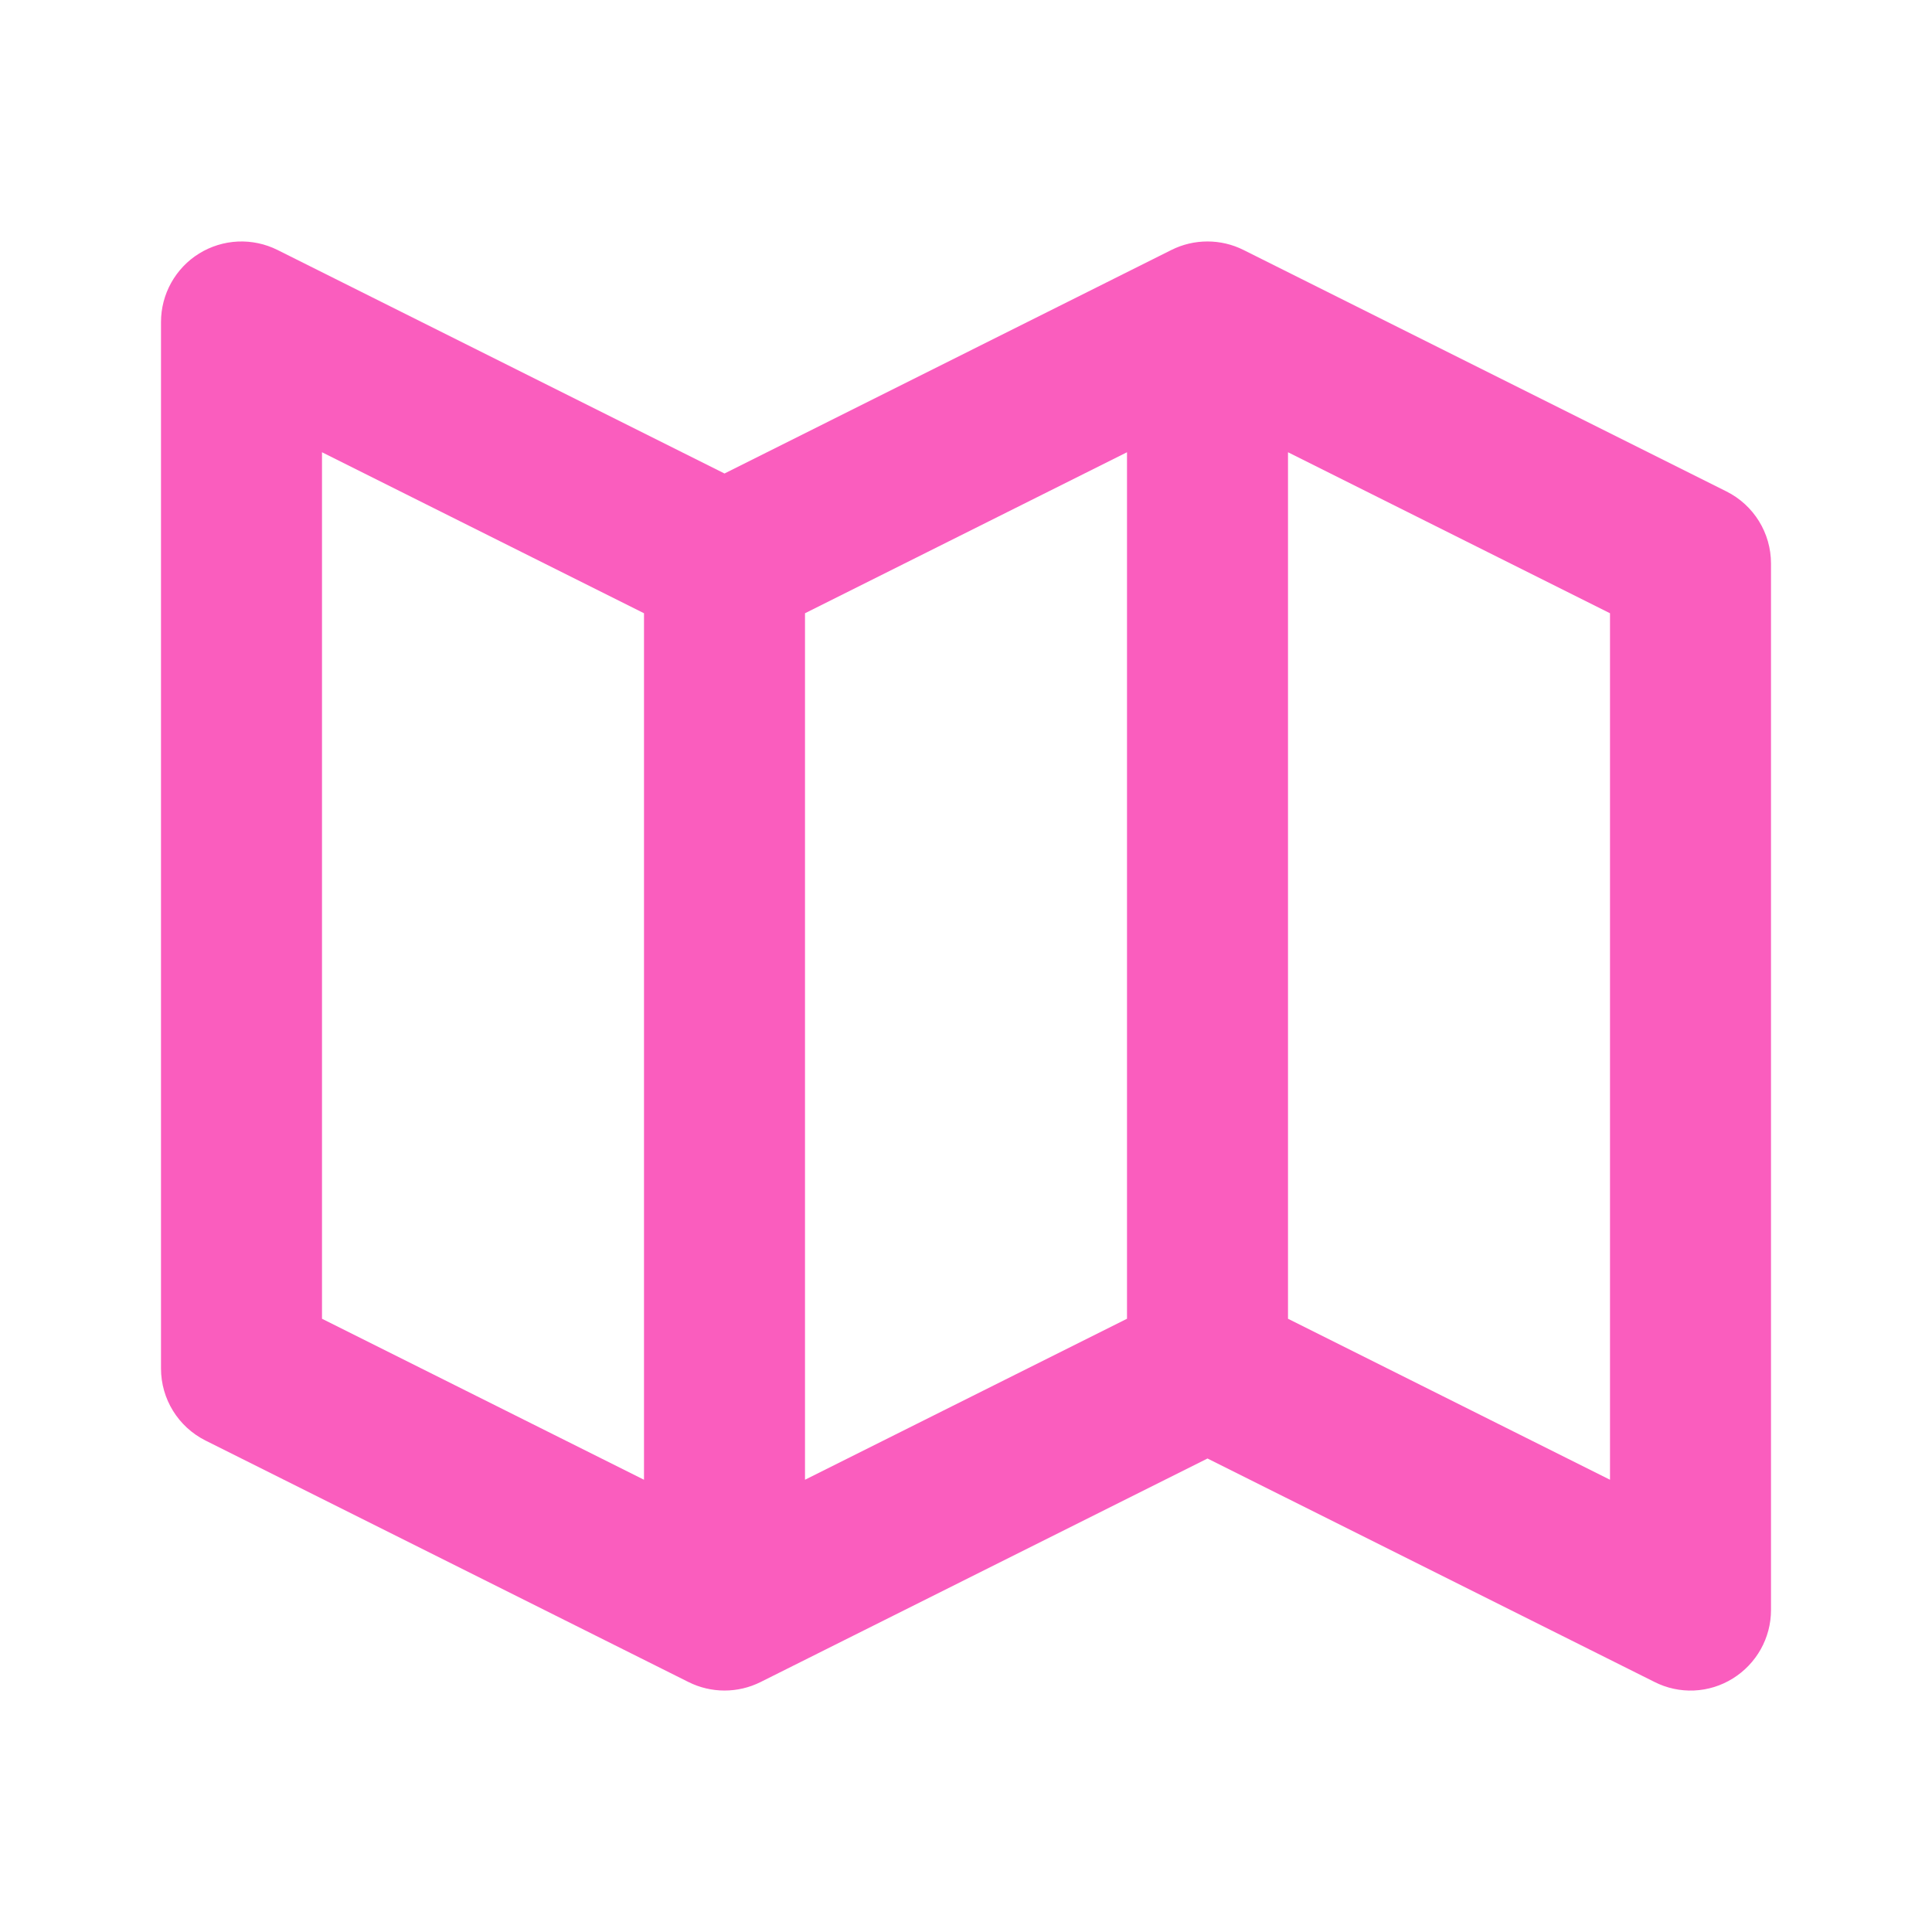
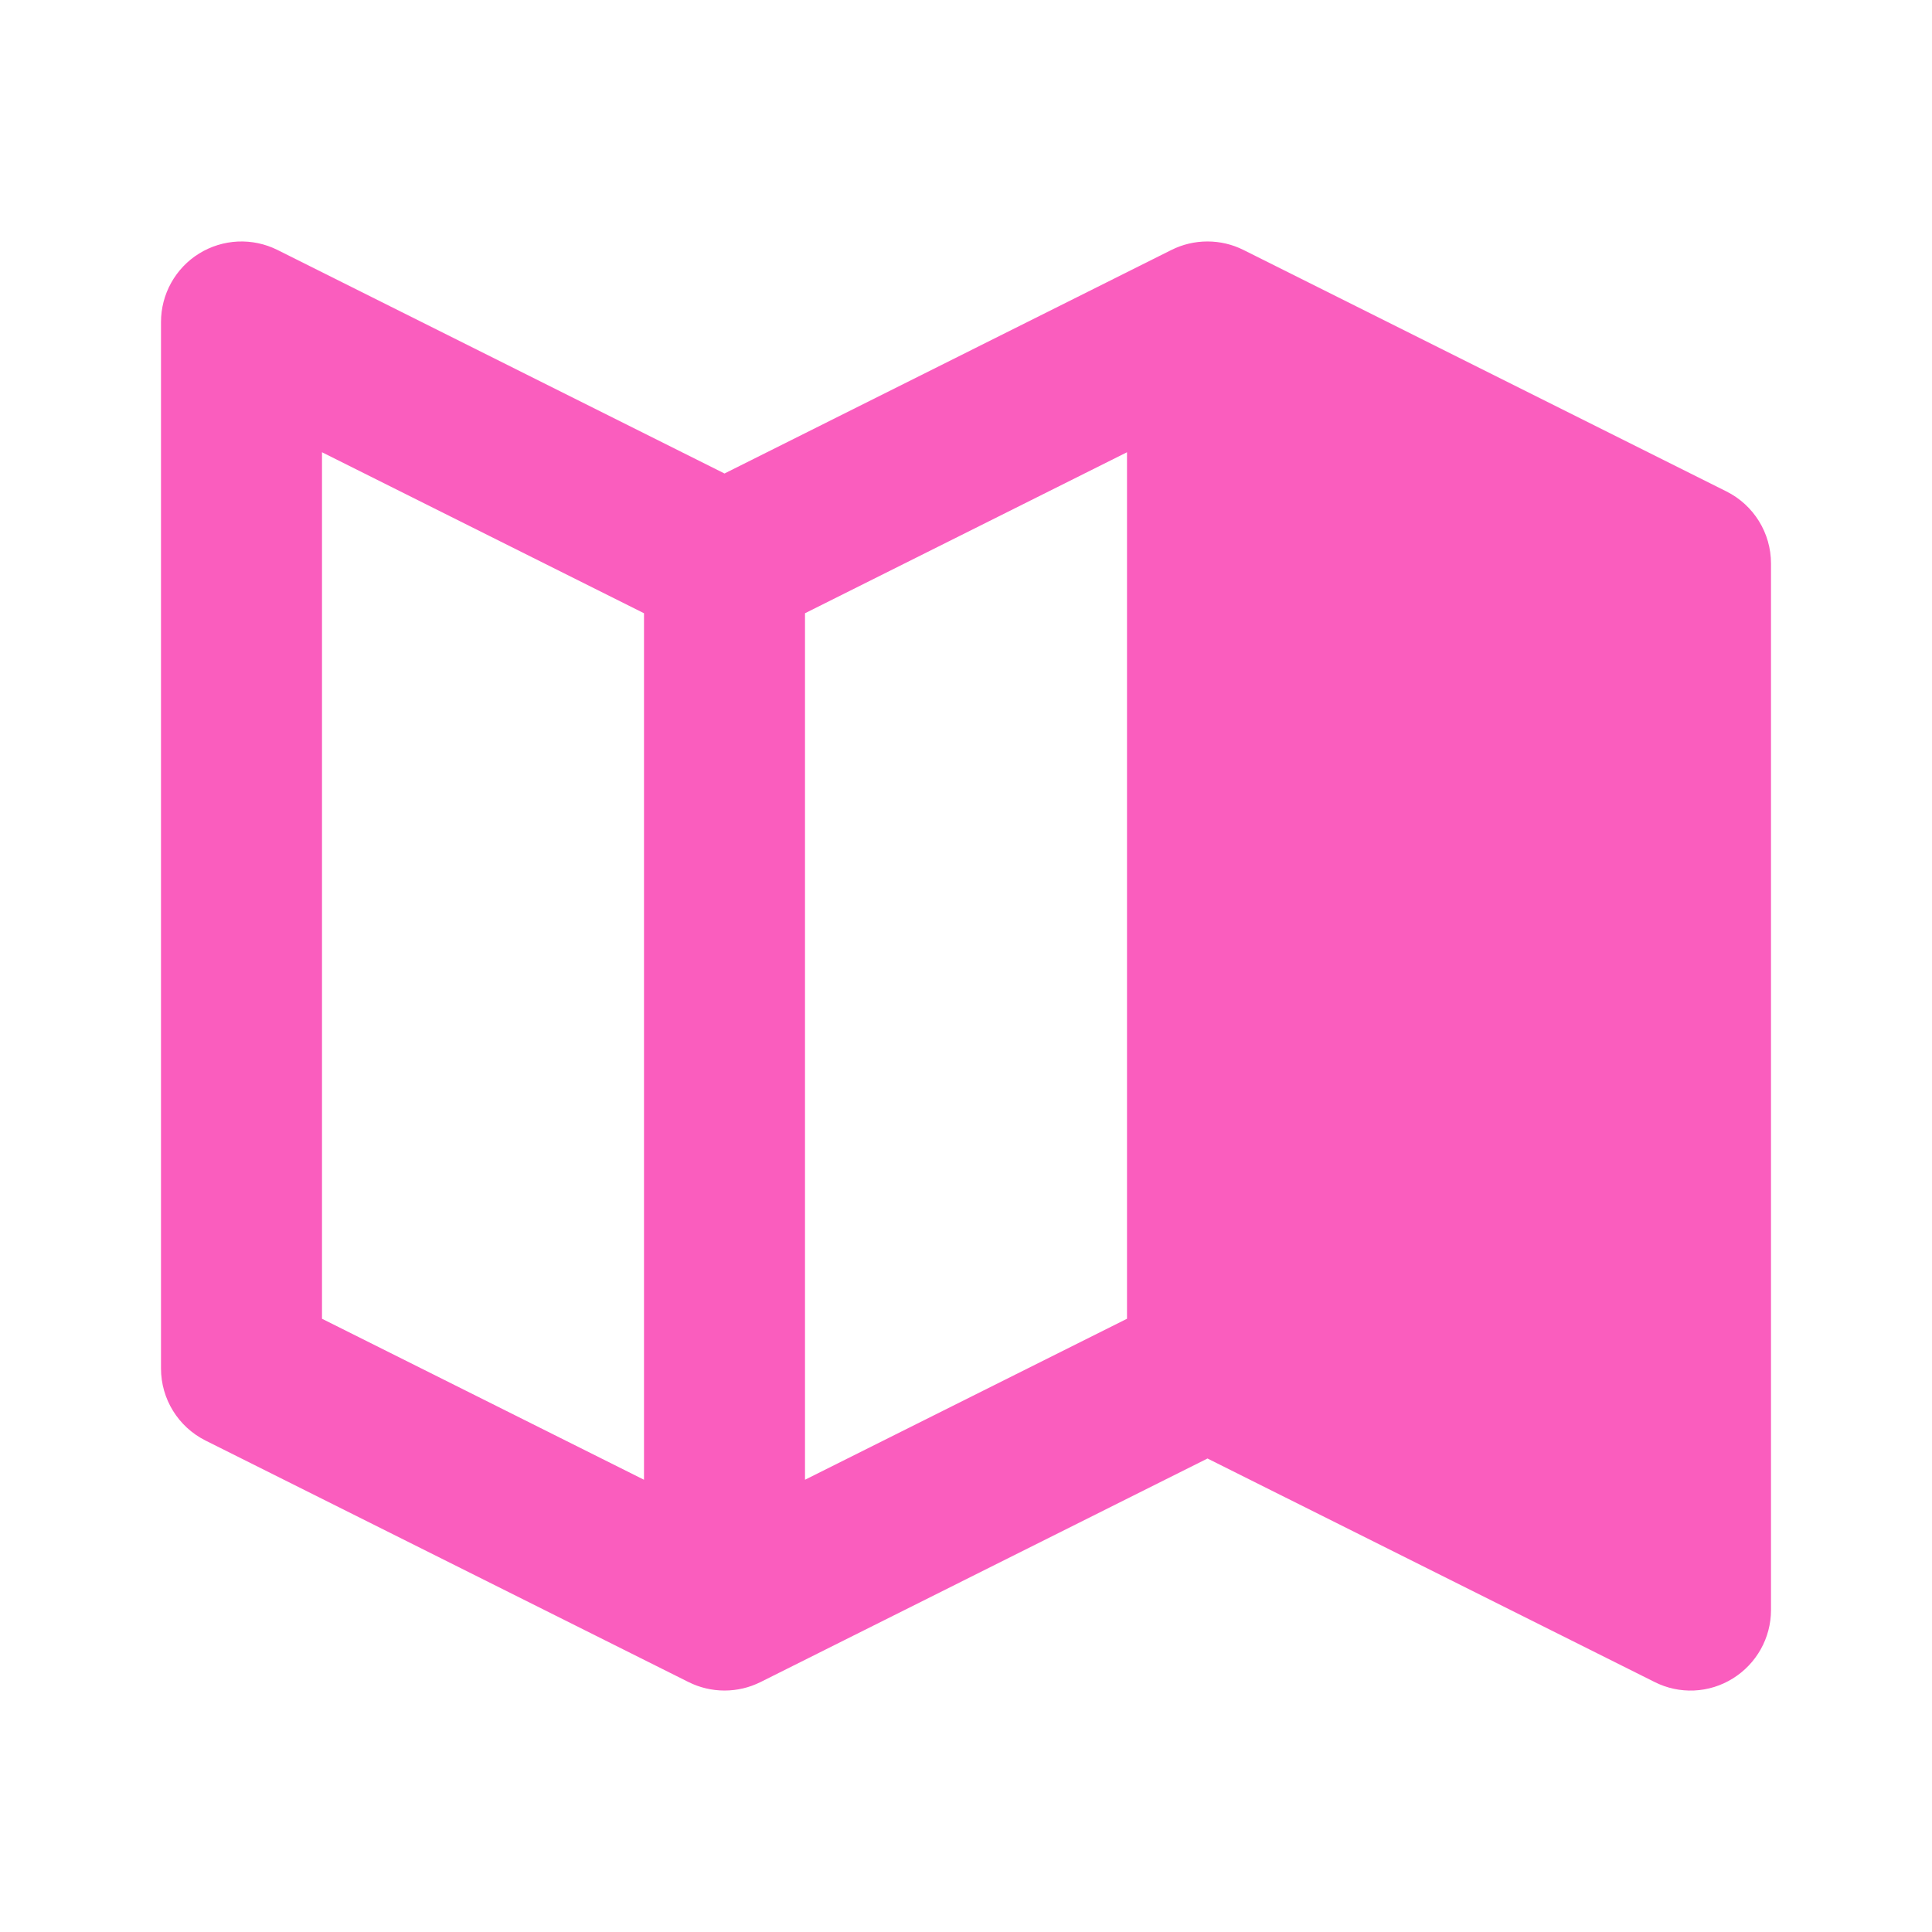
<svg xmlns="http://www.w3.org/2000/svg" preserveAspectRatio="xMidYMid slice" width="64px" height="64px" viewBox="0 0 48 49" fill="none">
-   <path d="M42.894 12.71L30.894 6.71C30.616 6.571 30.31 6.499 29.999 6.499C29.688 6.499 29.382 6.571 29.104 6.71L18 12.264L6.894 6.71C6.589 6.558 6.25 6.486 5.91 6.501C5.569 6.517 5.238 6.619 4.948 6.798C4.658 6.977 4.419 7.228 4.253 7.526C4.087 7.824 4 8.159 4 8.5V34.5C4 35.258 4.428 35.95 5.106 36.29L17.106 42.29C17.384 42.429 17.69 42.501 18.001 42.501C18.312 42.501 18.618 42.429 18.896 42.29L30 36.736L41.106 42.288C41.41 42.442 41.749 42.515 42.089 42.5C42.43 42.485 42.761 42.382 43.05 42.202C43.64 41.836 44 41.194 44 40.5V14.5C44 13.742 43.572 13.05 42.894 12.71ZM20 15.736L28 11.736V33.264L20 37.264V15.736ZM8 11.736L16 15.736V37.264L8 33.264V11.736ZM40 37.264L32 33.264V11.736L40 15.736V37.264Z" fill="#FA5DBE" />
+   <path d="M42.894 12.71L30.894 6.71C30.616 6.571 30.31 6.499 29.999 6.499C29.688 6.499 29.382 6.571 29.104 6.71L18 12.264L6.894 6.71C6.589 6.558 6.25 6.486 5.91 6.501C5.569 6.517 5.238 6.619 4.948 6.798C4.658 6.977 4.419 7.228 4.253 7.526C4.087 7.824 4 8.159 4 8.5V34.5C4 35.258 4.428 35.95 5.106 36.29L17.106 42.29C17.384 42.429 17.69 42.501 18.001 42.501C18.312 42.501 18.618 42.429 18.896 42.29L30 36.736L41.106 42.288C41.41 42.442 41.749 42.515 42.089 42.5C42.43 42.485 42.761 42.382 43.05 42.202C43.64 41.836 44 41.194 44 40.5V14.5C44 13.742 43.572 13.05 42.894 12.71ZM20 15.736L28 11.736V33.264L20 37.264V15.736ZM8 11.736L16 15.736V37.264L8 33.264V11.736ZM40 37.264L32 33.264V11.736V37.264Z" fill="#FA5DBE" />
</svg>